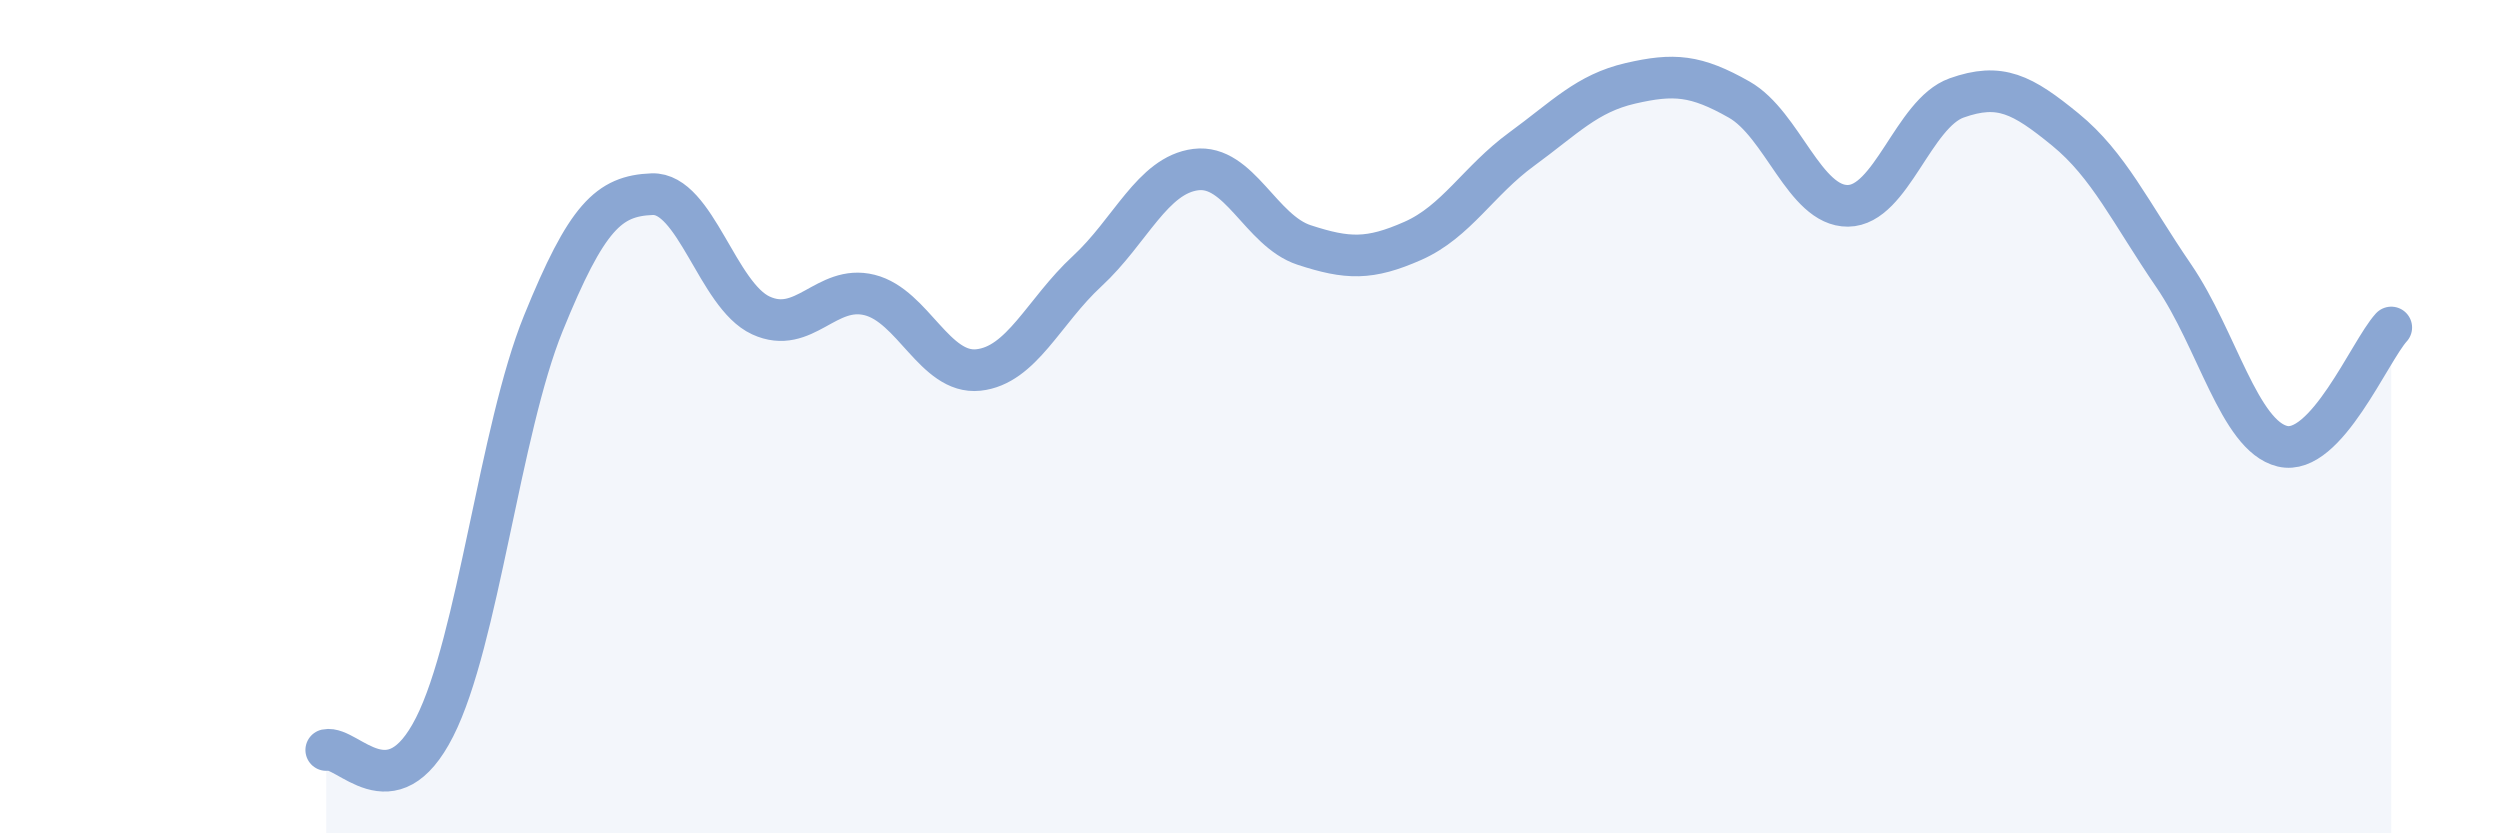
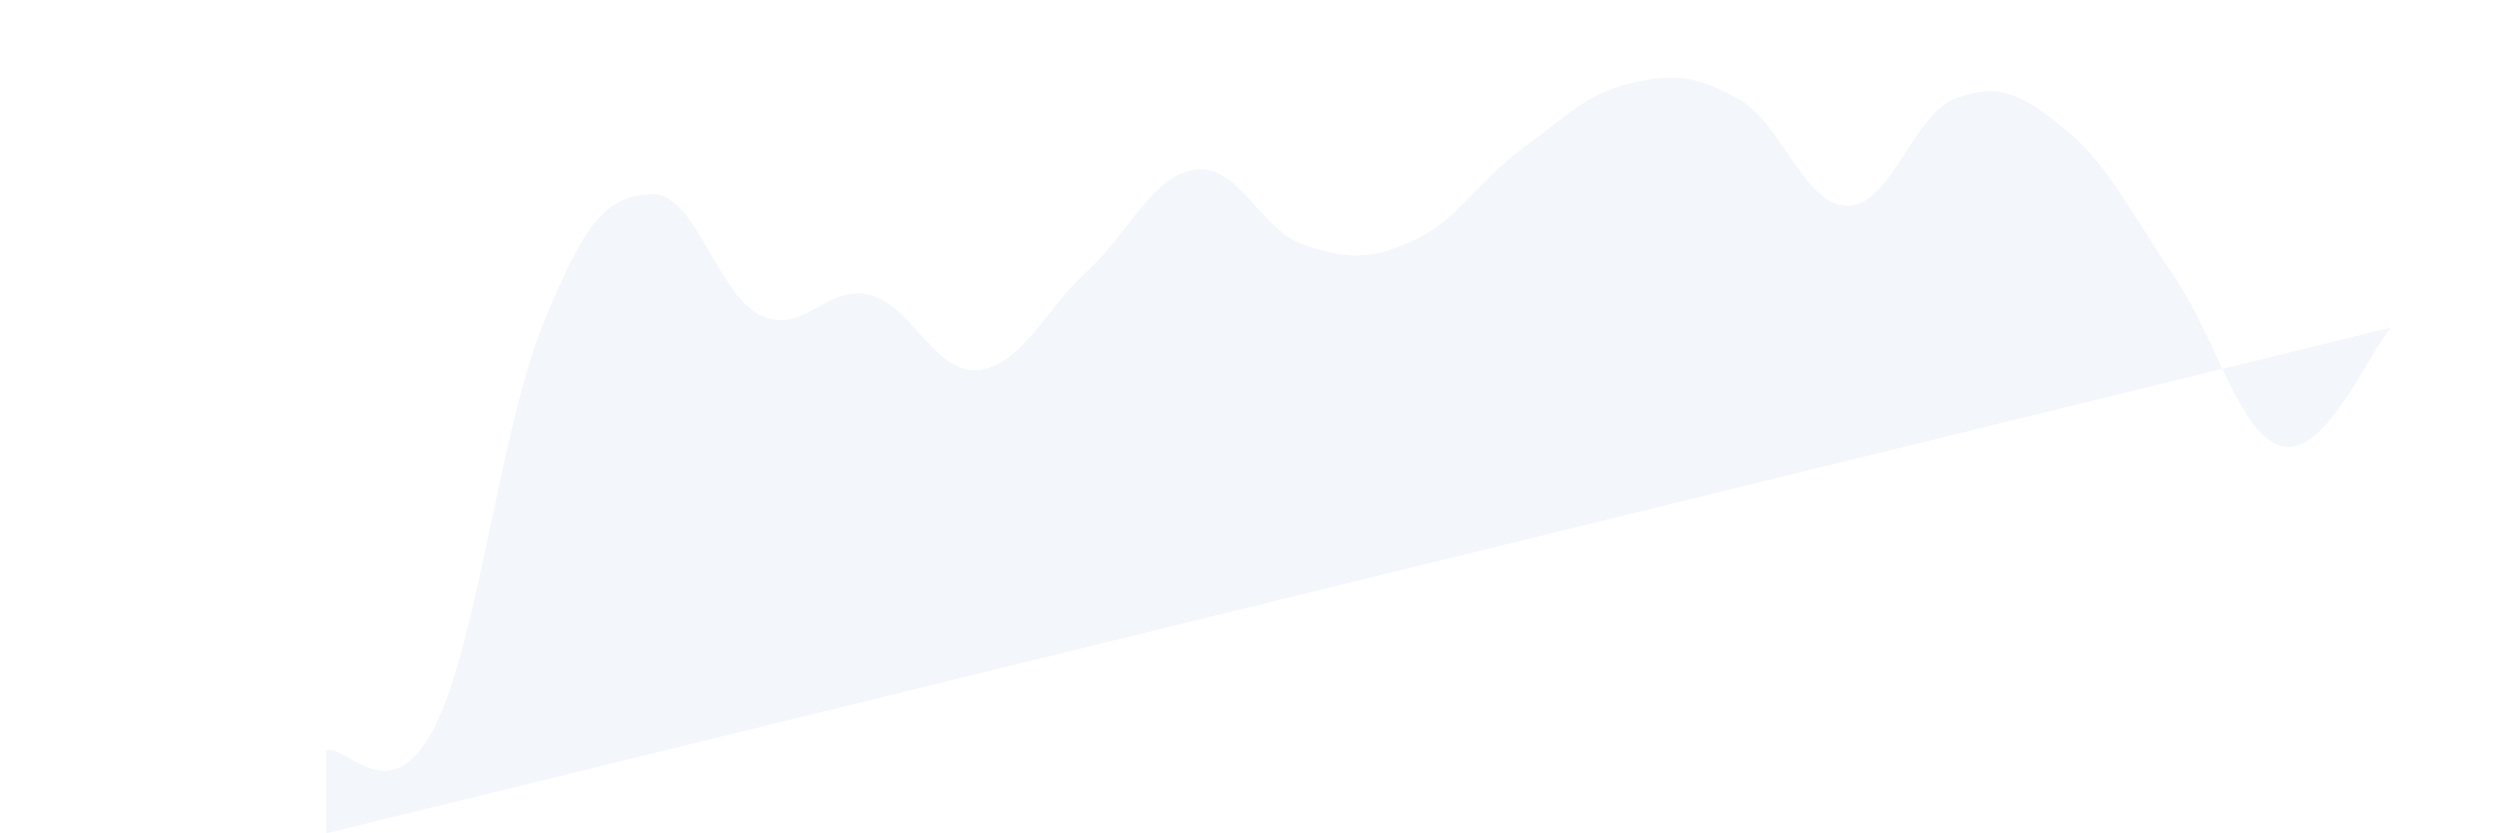
<svg xmlns="http://www.w3.org/2000/svg" width="60" height="20" viewBox="0 0 60 20">
-   <path d="M 7.83,18 C 8.35,17.89 9.39,19.5 10.43,17.45 C 11.47,15.4 12,10.32 13.04,7.76 C 14.08,5.2 14.61,4.7 15.65,4.66 C 16.69,4.62 17.22,7.09 18.26,7.57 C 19.3,8.05 19.83,6.82 20.87,7.08 C 21.91,7.34 22.44,8.99 23.48,8.88 C 24.52,8.77 25.05,7.47 26.09,6.51 C 27.13,5.55 27.66,4.2 28.7,4.07 C 29.74,3.94 30.26,5.54 31.3,5.88 C 32.34,6.22 32.87,6.24 33.91,5.78 C 34.95,5.32 35.48,4.34 36.52,3.58 C 37.56,2.82 38.09,2.24 39.13,2 C 40.17,1.76 40.7,1.8 41.74,2.39 C 42.78,2.98 43.31,4.95 44.35,4.94 C 45.39,4.93 45.92,2.72 46.96,2.35 C 48,1.98 48.53,2.26 49.57,3.11 C 50.61,3.96 51.13,5.1 52.17,6.62 C 53.21,8.14 53.74,10.46 54.78,10.71 C 55.82,10.96 56.87,8.43 57.39,7.86L57.39 20L7.83 20Z" fill="#8ba7d3" opacity="0.1" stroke-linecap="round" stroke-linejoin="round" />
-   <path d="M 7.83,18 C 8.35,17.89 9.39,19.5 10.43,17.45 C 11.47,15.4 12,10.32 13.04,7.76 C 14.08,5.2 14.61,4.7 15.65,4.66 C 16.69,4.62 17.22,7.09 18.26,7.57 C 19.3,8.05 19.83,6.82 20.87,7.08 C 21.91,7.34 22.44,8.99 23.48,8.88 C 24.52,8.77 25.05,7.47 26.09,6.51 C 27.13,5.55 27.66,4.2 28.7,4.07 C 29.74,3.94 30.26,5.54 31.3,5.88 C 32.34,6.22 32.87,6.24 33.91,5.78 C 34.95,5.32 35.48,4.34 36.52,3.58 C 37.56,2.82 38.09,2.24 39.13,2 C 40.17,1.76 40.7,1.8 41.74,2.39 C 42.78,2.98 43.31,4.95 44.35,4.94 C 45.39,4.93 45.92,2.72 46.96,2.35 C 48,1.98 48.53,2.26 49.57,3.11 C 50.61,3.96 51.13,5.1 52.17,6.62 C 53.21,8.14 53.74,10.46 54.78,10.71 C 55.82,10.96 56.87,8.43 57.39,7.86" stroke="#8ba7d3" stroke-width="1" fill="none" stroke-linecap="round" stroke-linejoin="round" />
+   <path d="M 7.83,18 C 8.35,17.89 9.39,19.5 10.43,17.45 C 11.47,15.4 12,10.32 13.04,7.76 C 14.08,5.2 14.61,4.7 15.65,4.66 C 16.69,4.62 17.22,7.09 18.26,7.57 C 19.3,8.05 19.83,6.82 20.87,7.08 C 21.91,7.34 22.44,8.99 23.48,8.88 C 24.52,8.77 25.05,7.47 26.09,6.51 C 27.13,5.55 27.66,4.2 28.7,4.07 C 29.74,3.94 30.26,5.54 31.3,5.88 C 32.34,6.22 32.87,6.24 33.91,5.78 C 34.95,5.32 35.48,4.34 36.52,3.58 C 37.56,2.82 38.09,2.24 39.13,2 C 40.17,1.76 40.7,1.8 41.74,2.39 C 42.78,2.98 43.31,4.95 44.35,4.94 C 45.39,4.93 45.92,2.72 46.96,2.35 C 48,1.98 48.53,2.26 49.57,3.11 C 50.61,3.96 51.13,5.1 52.17,6.62 C 53.21,8.14 53.74,10.46 54.78,10.71 C 55.82,10.96 56.87,8.43 57.39,7.86L7.83 20Z" fill="#8ba7d3" opacity="0.1" stroke-linecap="round" stroke-linejoin="round" />
</svg>